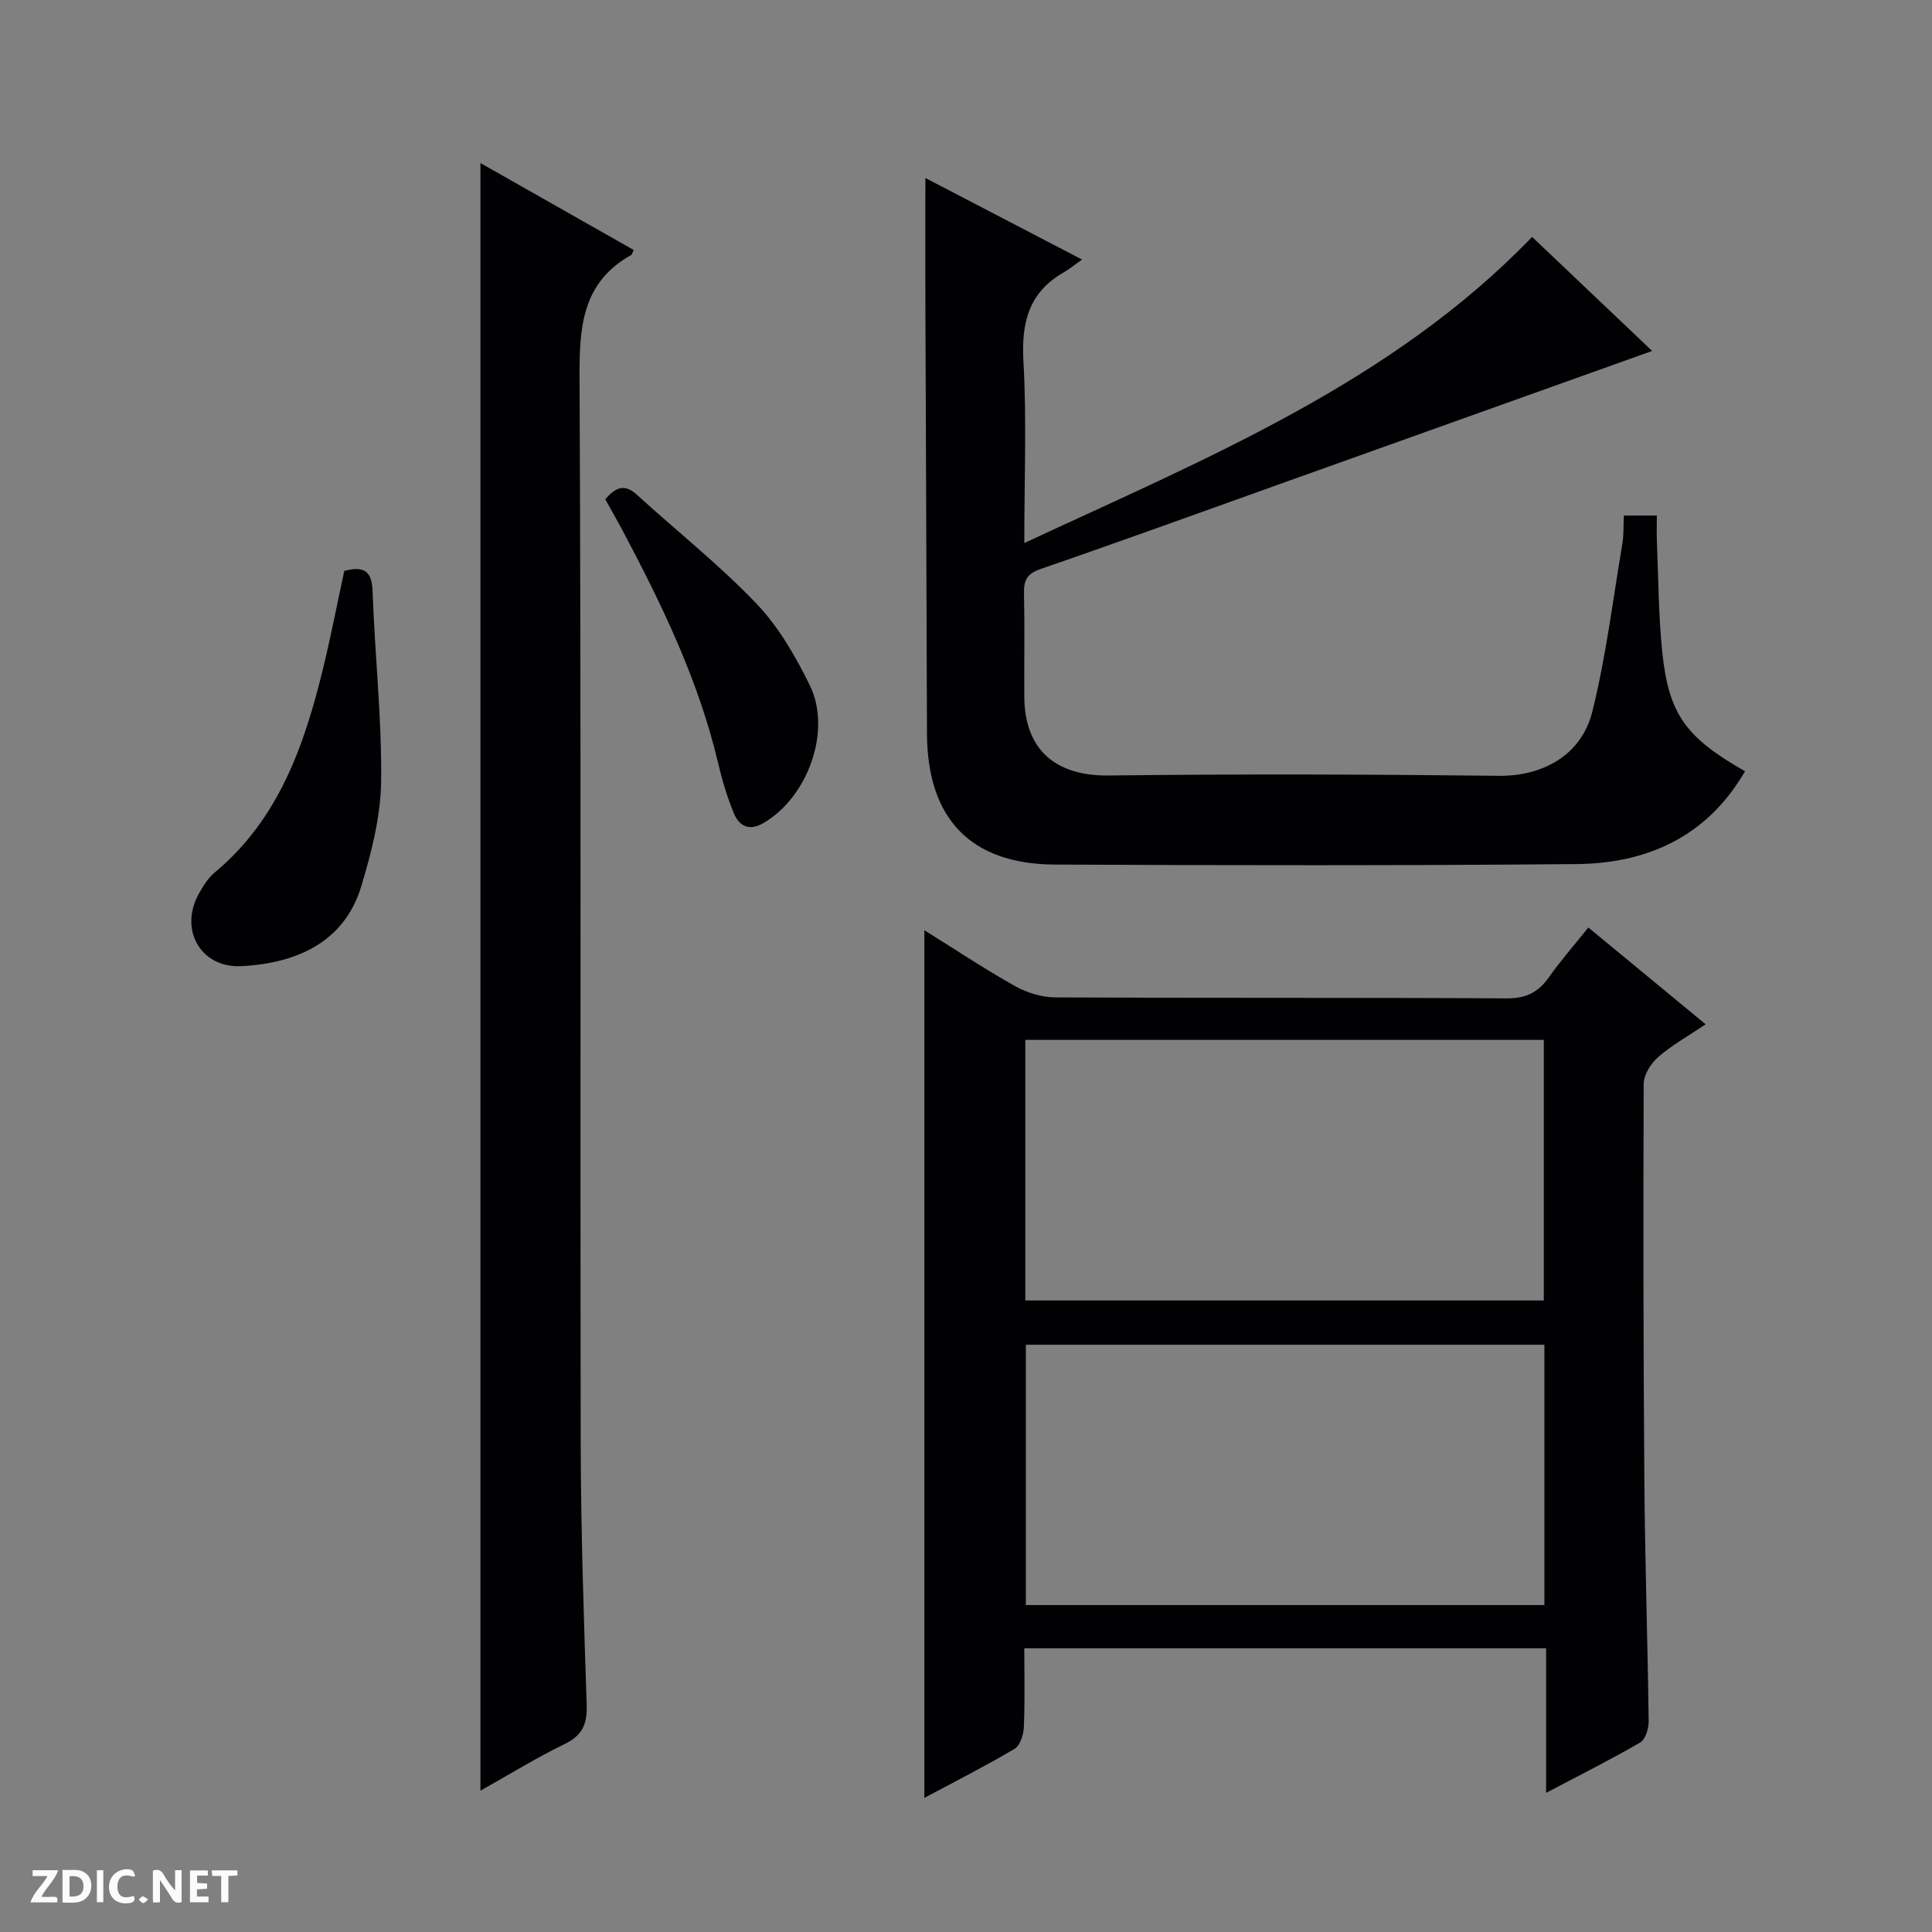
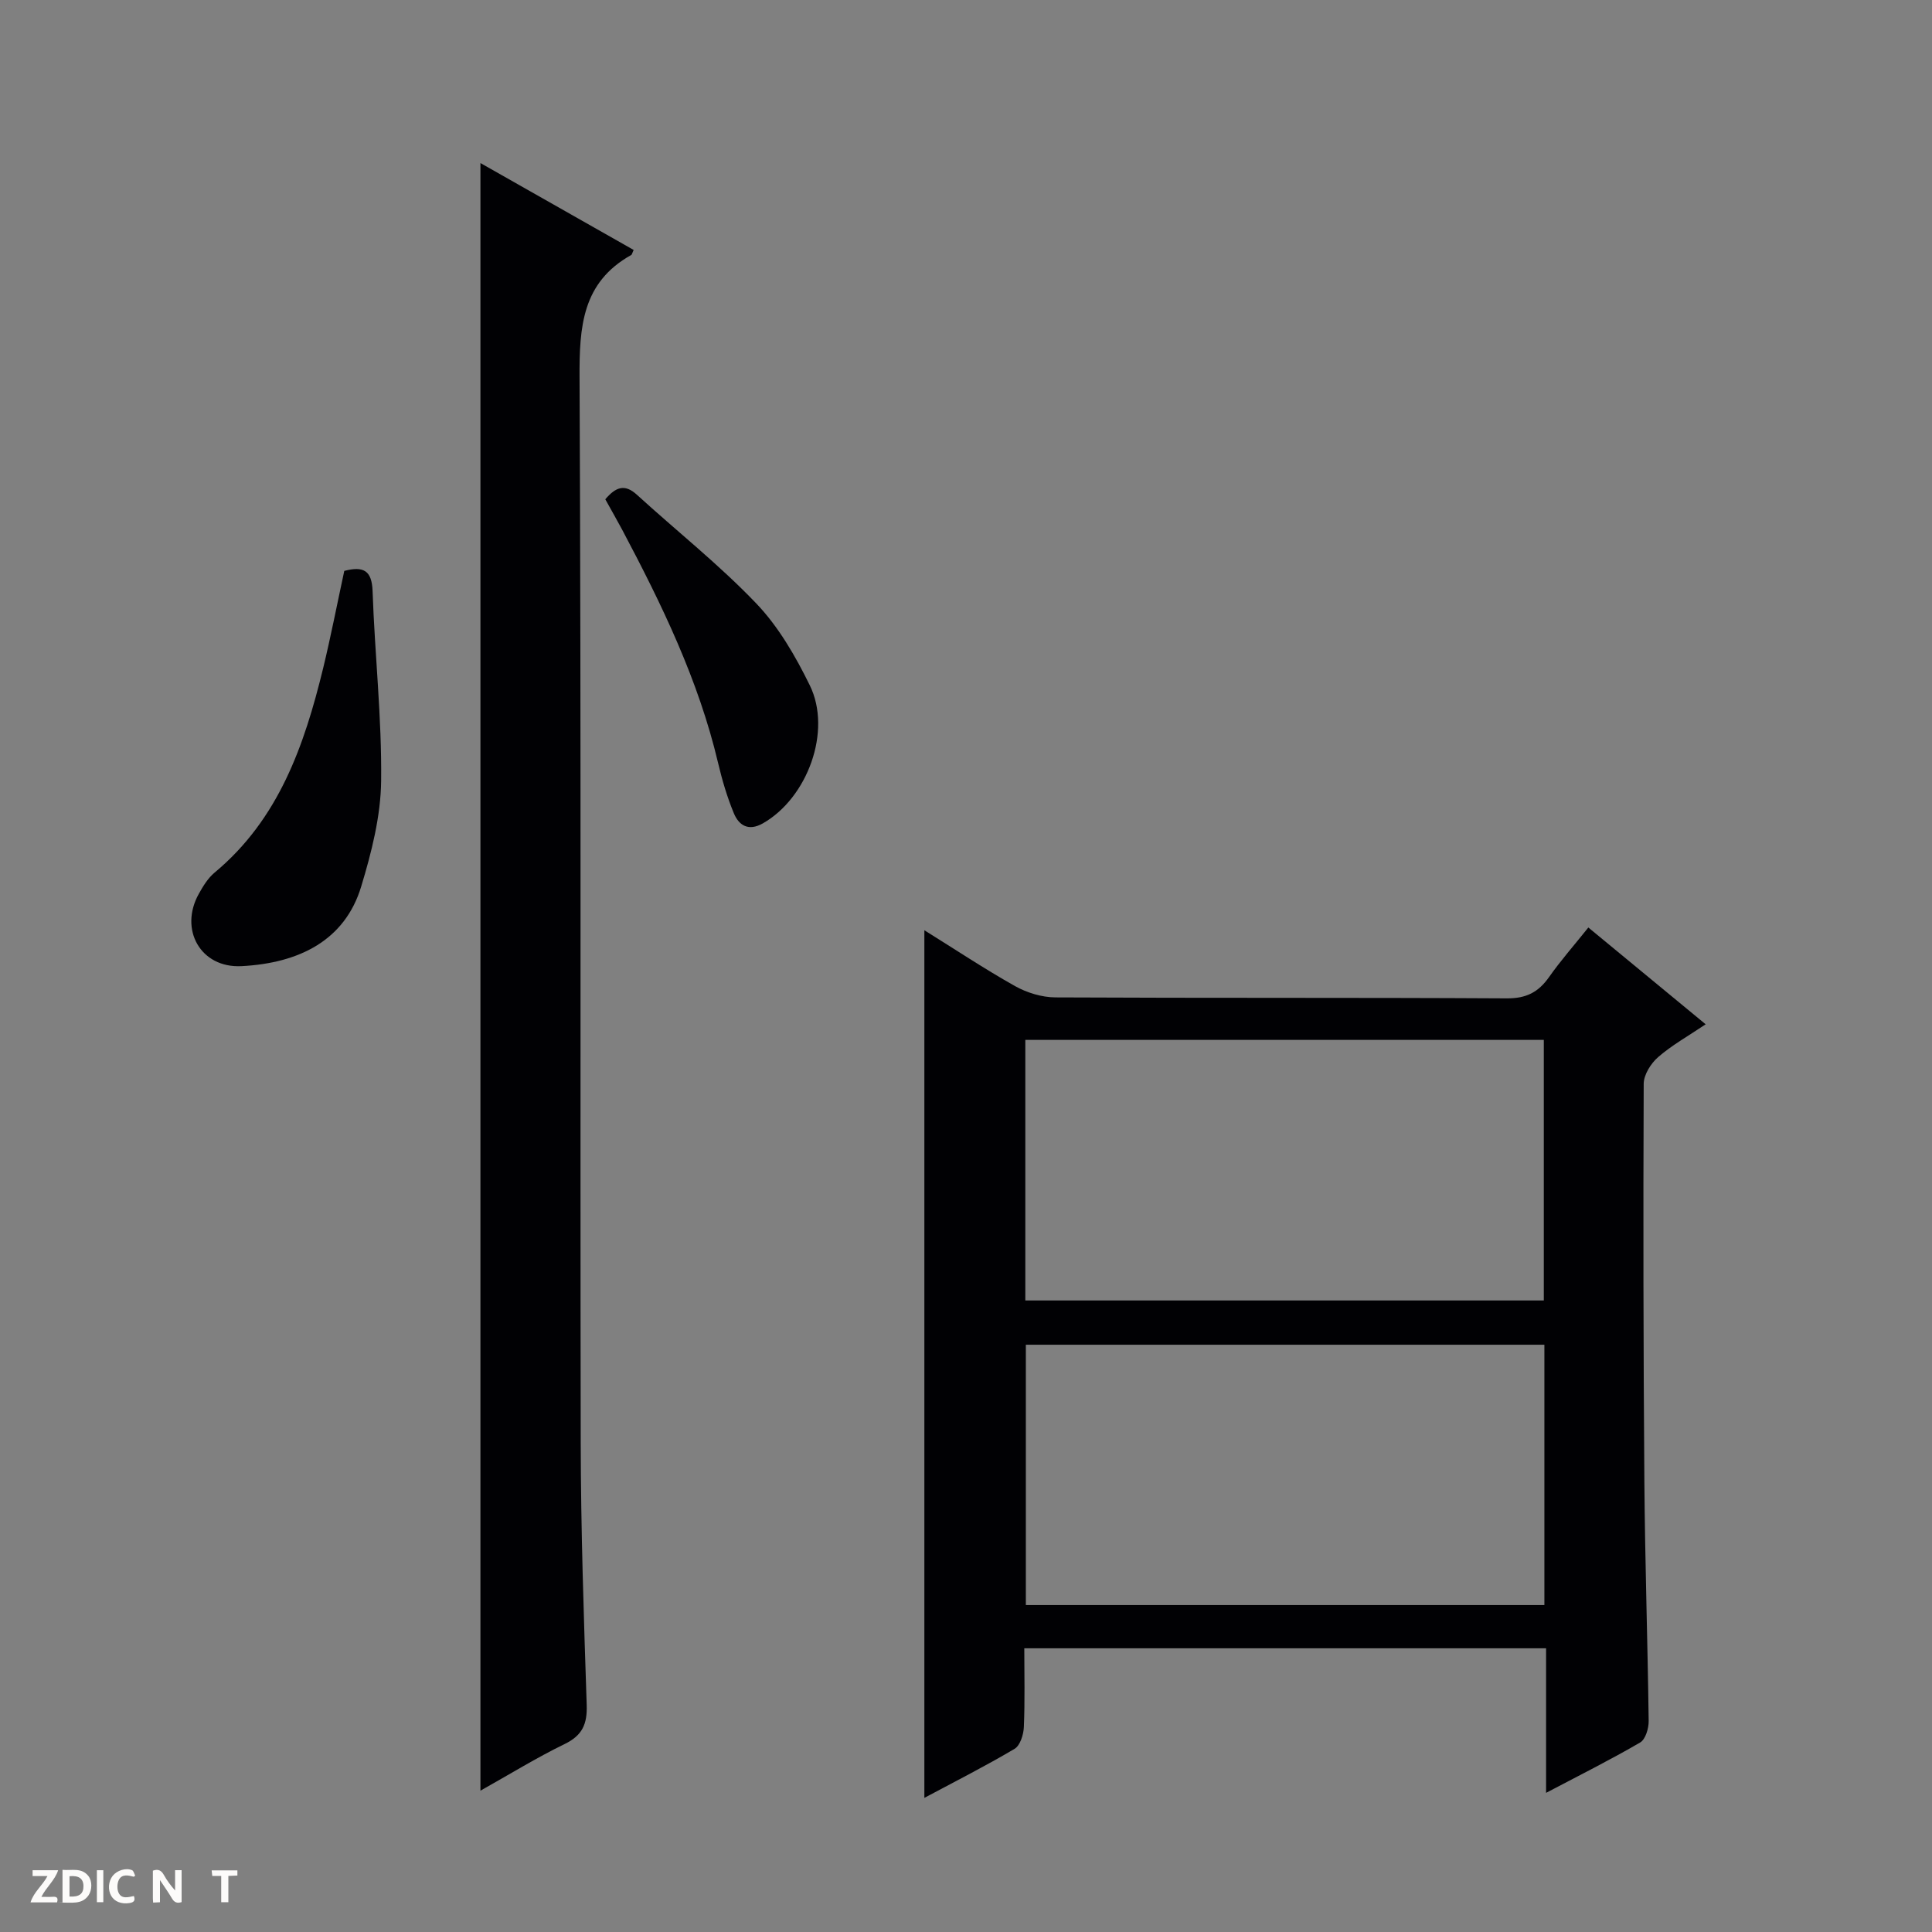
<svg xmlns="http://www.w3.org/2000/svg" enable-background="new 0 0 400 400" viewBox="0 0 400 400">
  <rect x="0" y="0" width="400" height="400" fill="#808080" stroke="none" />
  <g fill="#fcfbfa">
    <path d="m37.59 393.81c-.92.31-1.52.05-2-.78-.7-1.2-1.52-2.34-2.47-3.78v4.59c-.55.03-.95.05-1.41.07-.03-.37-.06-.64-.06-.91 0-1.91 0-3.81 0-5.7 1.13-.41 1.77-.03 2.29.91.62 1.11 1.38 2.14 2.31 3.19v-4.2h1.35v6.61z" />
    <path d="m12.94 393.88v-6.75c1.9.19 3.93-.54 5.37 1.29.8 1.01.78 2.88.03 3.97-1.37 1.97-3.4 1.51-6.4 1.49m2.45-1.22c2.04.12 2.92-.58 2.89-2.21-.03-1.51-.98-2.19-2.89-2z" />
    <path d="m11.81 393.87h-5.49c.68-2.18 2.47-3.48 3.51-5.45h-3.08v-1.21h5.29c-.71 2.13-2.44 3.48-3.47 5.51.86 0 1.63.04 2.39-.01.79-.05 1.14.21.85 1.16" />
-     <path d="m39.33 393.86v-6.61h3.7v1.07h-2.22v1.52c.68.04 1.34.09 2.07.13v1.07c-.72.05-1.38.09-2.1.14v1.48h2.4v1.19h-3.85z" />
    <path d="m27.71 388.56c-1.15-.3-2.46-.61-3.1.64-.37.73-.41 1.93-.06 2.67.63 1.35 1.99.93 3.17.68.35.94-.01 1.32-.93 1.46-1.62.25-3.05-.27-3.76-1.48-.73-1.24-.6-3.03.31-4.17.88-1.11 2.71-1.7 4-1.16.32.13.44.74.65 1.12-.1.08-.19.16-.28.24" />
    <path d="m49.15 387.24v1.07c-.59.02-1.17.05-1.87.08v5.44h-1.48v-5.44h-1.85c-.05-.4-.08-.73-.13-1.15z" />
-     <path d="m20.06 387.21h1.33v6.62h-1.33z" />
-     <path d="m30.68 393.25c-.39.38-.8.79-1.05.76-.32-.05-.6-.45-.9-.7.26-.24.51-.64.8-.67.29-.04.62.3 1.15.61" />
+     <path d="m20.06 387.21h1.33v6.62h-1.33" />
  </g>
  <path d="m328.85 192.03c8.27 6.82 16.04 13.24 24.29 20.04-3.69 2.48-7.03 4.34-9.85 6.8-1.5 1.31-2.97 3.64-2.98 5.52-.11 27.5-.07 54.99.14 82.49.13 16.48.68 32.96.89 49.44.02 1.52-.66 3.8-1.76 4.44-6.14 3.58-12.51 6.76-19.48 10.43 0-10.31 0-19.99 0-29.93-36.14 0-71.73 0-108.03 0 0 5.45.14 10.89-.09 16.32-.07 1.56-.77 3.82-1.93 4.5-5.97 3.54-12.18 6.68-18.67 10.15 0-60 0-119.43 0-179.63 6.43 4 12.47 8.02 18.77 11.56 2.47 1.38 5.54 2.32 8.35 2.34 31.16.16 62.33.02 93.5.2 4 .02 6.51-1.28 8.71-4.4 2.38-3.39 5.14-6.52 8.14-10.27zm-9.22 77.22c0-18.21 0-36.11 0-53.95-35.96 0-71.55 0-107.35 0v53.95zm.12 9.16c-36.06 0-71.76 0-107.36 0v53.9h107.36c0-18.04 0-35.81 0-53.9z" fill="#010104" />
-   <path d="m336.2 106.74h6.83c0 1.85-.06 3.59.01 5.32.32 7.64.33 15.31 1.11 22.9 1.34 12.95 4.85 17.7 17.14 24.72-7.8 13.46-20.12 19.09-34.93 19.22-35.98.32-71.97.27-107.96.1-17.52-.09-26.43-9.57-26.48-27.16-.08-29.82-.23-59.64-.33-89.46-.03-8.3 0-16.59 0-25.53 10.39 5.41 20.89 10.88 32.44 16.89-1.6 1.12-2.63 1.98-3.78 2.64-7.25 4.14-8.81 10.39-8.36 18.42.69 12.11.18 24.29.18 37.63 37.93-17.65 76.11-33.25 105.14-63.38 8.21 7.8 16.63 15.8 24.85 23.61-25.67 9.18-51.02 18.24-76.37 27.3-16.72 5.98-33.41 12.04-50.2 17.83-2.79.96-3.54 2.26-3.48 4.97.15 7.16.02 14.33.06 21.49.06 11.04 6.54 16.44 17.46 16.31 26.94-.33 53.89-.24 80.84.06 8.91.1 17.06-4.18 19.32-13.34 2.82-11.38 4.24-23.1 6.2-34.68.3-1.77.2-3.6.31-5.86z" fill="#010104" />
  <path d="m99.47 370.74c0-112.53 0-224.39 0-336.98 10.64 6.04 21.21 12.03 31.72 17.99-.35.75-.37.97-.48 1.03-10.21 5.69-10.77 14.9-10.72 25.4.35 73.47.11 146.94.24 220.41.03 18.14.64 36.27 1.24 54.4.13 3.96-.89 6.31-4.58 8.1-5.8 2.82-11.32 6.23-17.42 9.65z" fill="#010104" />
  <path d="m71.28 118.2c4-1.04 5.71-.08 5.86 4.19.45 13.1 1.92 26.2 1.77 39.29-.08 7.32-1.99 14.79-4.13 21.87-3.36 11.11-12.79 15.86-24.77 16.48-8.51.44-12.97-7.61-8.84-14.99.88-1.58 1.89-3.24 3.25-4.37 13.29-11.05 18.58-26.32 22.48-42.31 1.6-6.6 2.89-13.27 4.38-20.16z" fill="#010104" />
  <path d="m125.32 103.37c2.21-2.59 4.05-3.21 6.54-.94 8.23 7.51 17.02 14.46 24.7 22.49 4.61 4.81 8.14 10.93 11.1 16.97 4.64 9.46-.49 23.33-9.72 28.58-2.96 1.68-4.96.45-6.02-2.13-1.38-3.34-2.42-6.86-3.25-10.39-4.05-17.14-11.65-32.8-19.83-48.23-1.1-2.05-2.25-4.06-3.52-6.35z" fill="#010104" />
</svg>